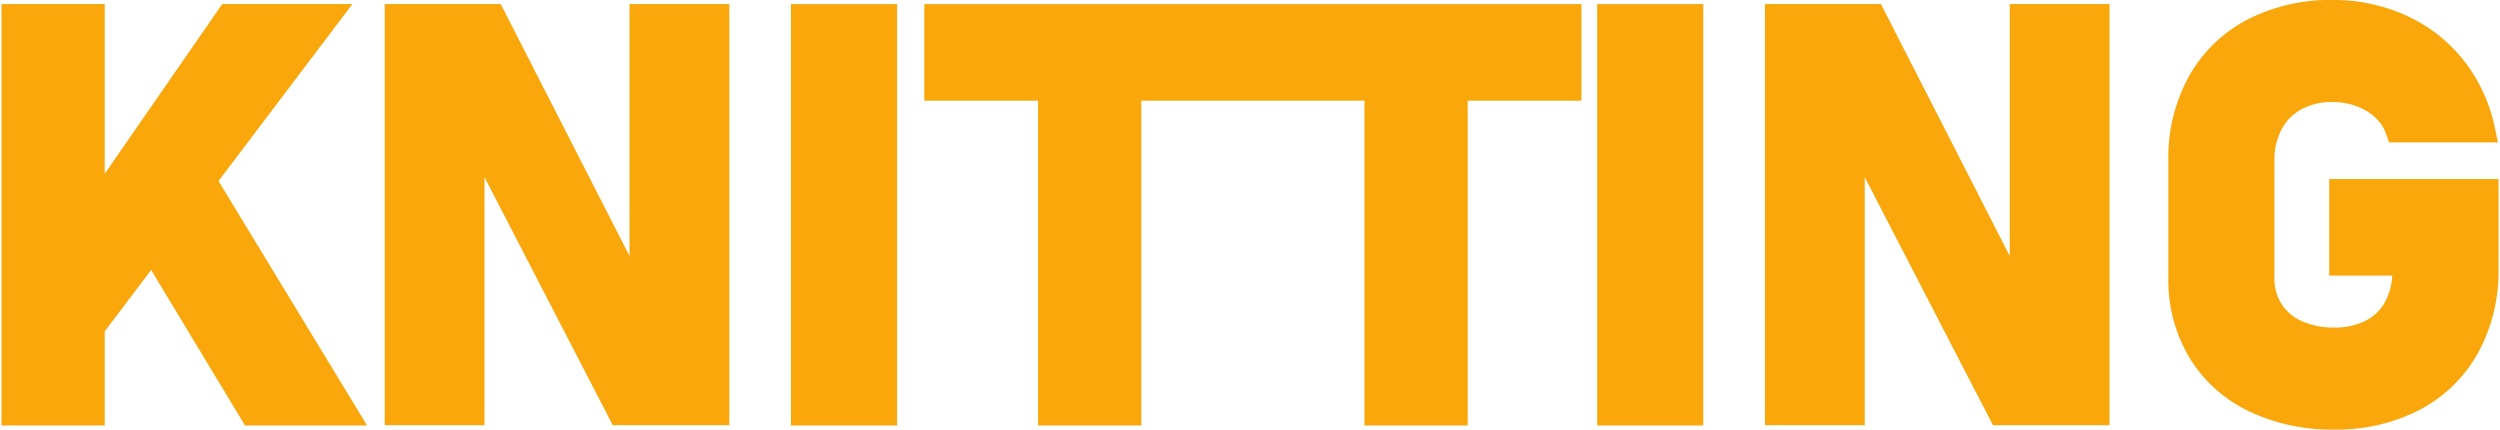
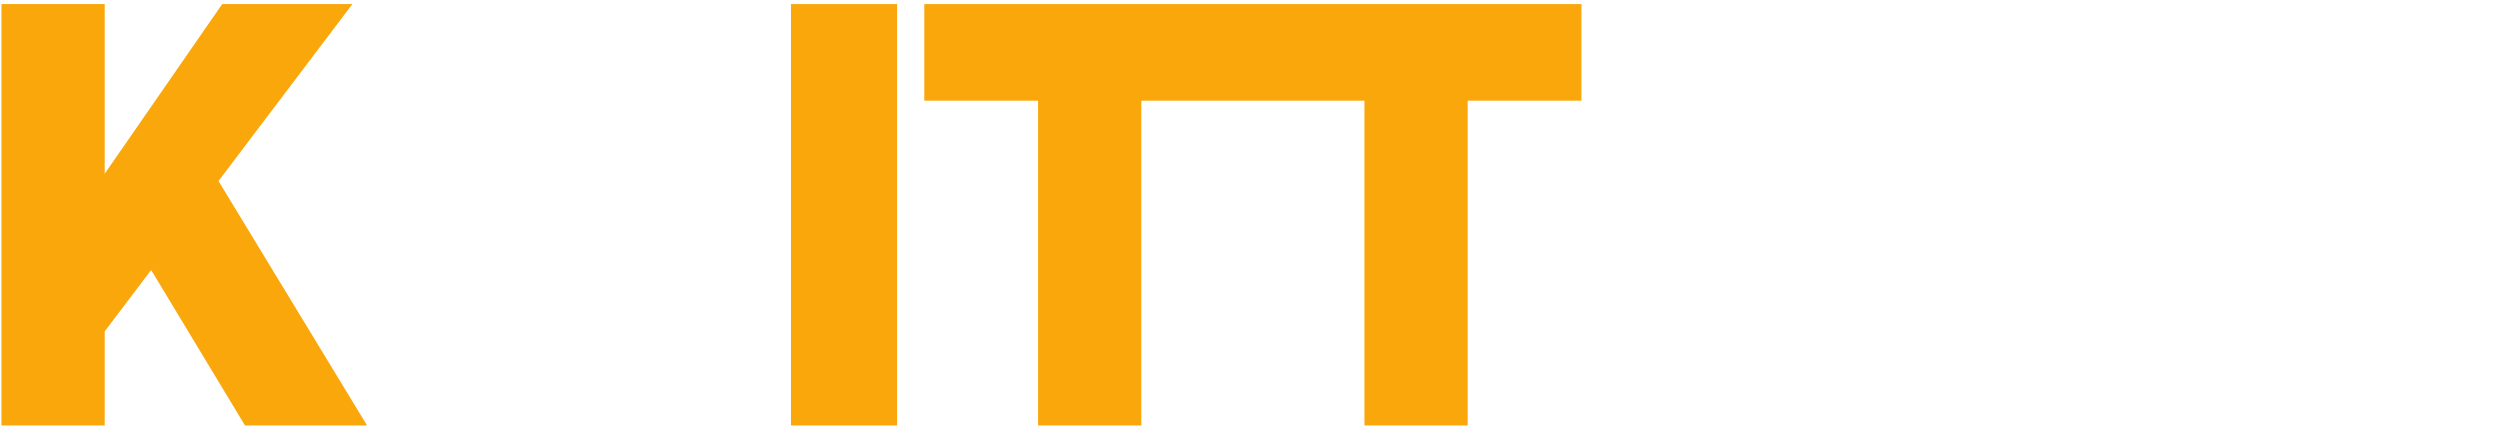
<svg xmlns="http://www.w3.org/2000/svg" id="圖層_1" data-name="圖層 1" viewBox="0 0 291 50">
  <defs>
    <style>.cls-1{fill:#f9a70b;}</style>
  </defs>
  <polygon class="cls-1" points="41.02 0.476 25.865 0.476 12.188 20.222 12.188 0.476 0.171 0.476 0.171 49.524 12.188 49.524 12.188 38.572 17.594 31.428 28.516 49.524 42.727 49.524 25.433 21.07 41.02 0.476" />
-   <polygon class="cls-1" points="73.276 29.799 58.286 0.476 44.783 0.476 44.783 49.493 56.398 49.493 56.398 20.63 71.326 49.493 84.891 49.493 84.891 0.476 73.276 0.476 73.276 29.799" />
  <rect class="cls-1" x="92.07" y="0.476" width="12.351" height="49.049" />
  <polygon class="cls-1" points="145.578 0.476 107.588 0.476 107.588 11.718 120.831 11.718 120.831 49.524 132.848 49.524 132.848 11.718 145.578 11.718 146.091 11.718 158.821 11.718 158.821 49.524 170.838 49.524 170.838 11.718 184.081 11.718 184.081 0.476 146.091 0.476 145.578 0.476" />
-   <rect class="cls-1" x="185.91" y="0.476" width="12.351" height="49.049" />
-   <polygon class="cls-1" points="233.933 29.799 218.943 0.476 205.44 0.476 205.44 49.493 217.055 49.493 217.055 20.63 231.983 49.493 245.548 49.493 245.548 0.476 233.933 0.476 233.933 29.799" />
-   <path class="cls-1" d="M271.12,20.842v11.24h7.337a7.21,7.21,0,0,1-.809,3.005,5.288,5.288,0,0,1-2.267,2.23,7.86,7.86,0,0,1-3.67.807,8.985,8.985,0,0,1-3.812-.756,5.298,5.298,0,0,1-2.338-2.007,5.568,5.568,0,0,1-.818-3.054v-13.63a7.521,7.521,0,0,1,.847-3.638,5.64,5.64,0,0,1,2.308-2.321,7.435,7.435,0,0,1,3.612-.843,8.121,8.121,0,0,1,2.748.475,6.432,6.432,0,0,1,2.221,1.325,4.628,4.628,0,0,1,1.274,1.94l.331.963h12.679l-.365-1.723a18.745,18.745,0,0,0-3.603-7.8,18.026,18.026,0,0,0-6.658-5.223A20.394,20.394,0,0,0,271.511,0a20.937,20.937,0,0,0-9.97,2.312,16.622,16.622,0,0,0-6.775,6.614,19.694,19.694,0,0,0-2.373,9.751v13.63a17.691,17.691,0,0,0,2.429,9.283,16.358,16.358,0,0,0,6.875,6.245A22.335,22.335,0,0,0,271.711,50a20.921,20.921,0,0,0,9.969-2.312,16.572,16.572,0,0,0,6.777-6.631,19.788,19.788,0,0,0,2.372-9.766V20.842Z" />
</svg>